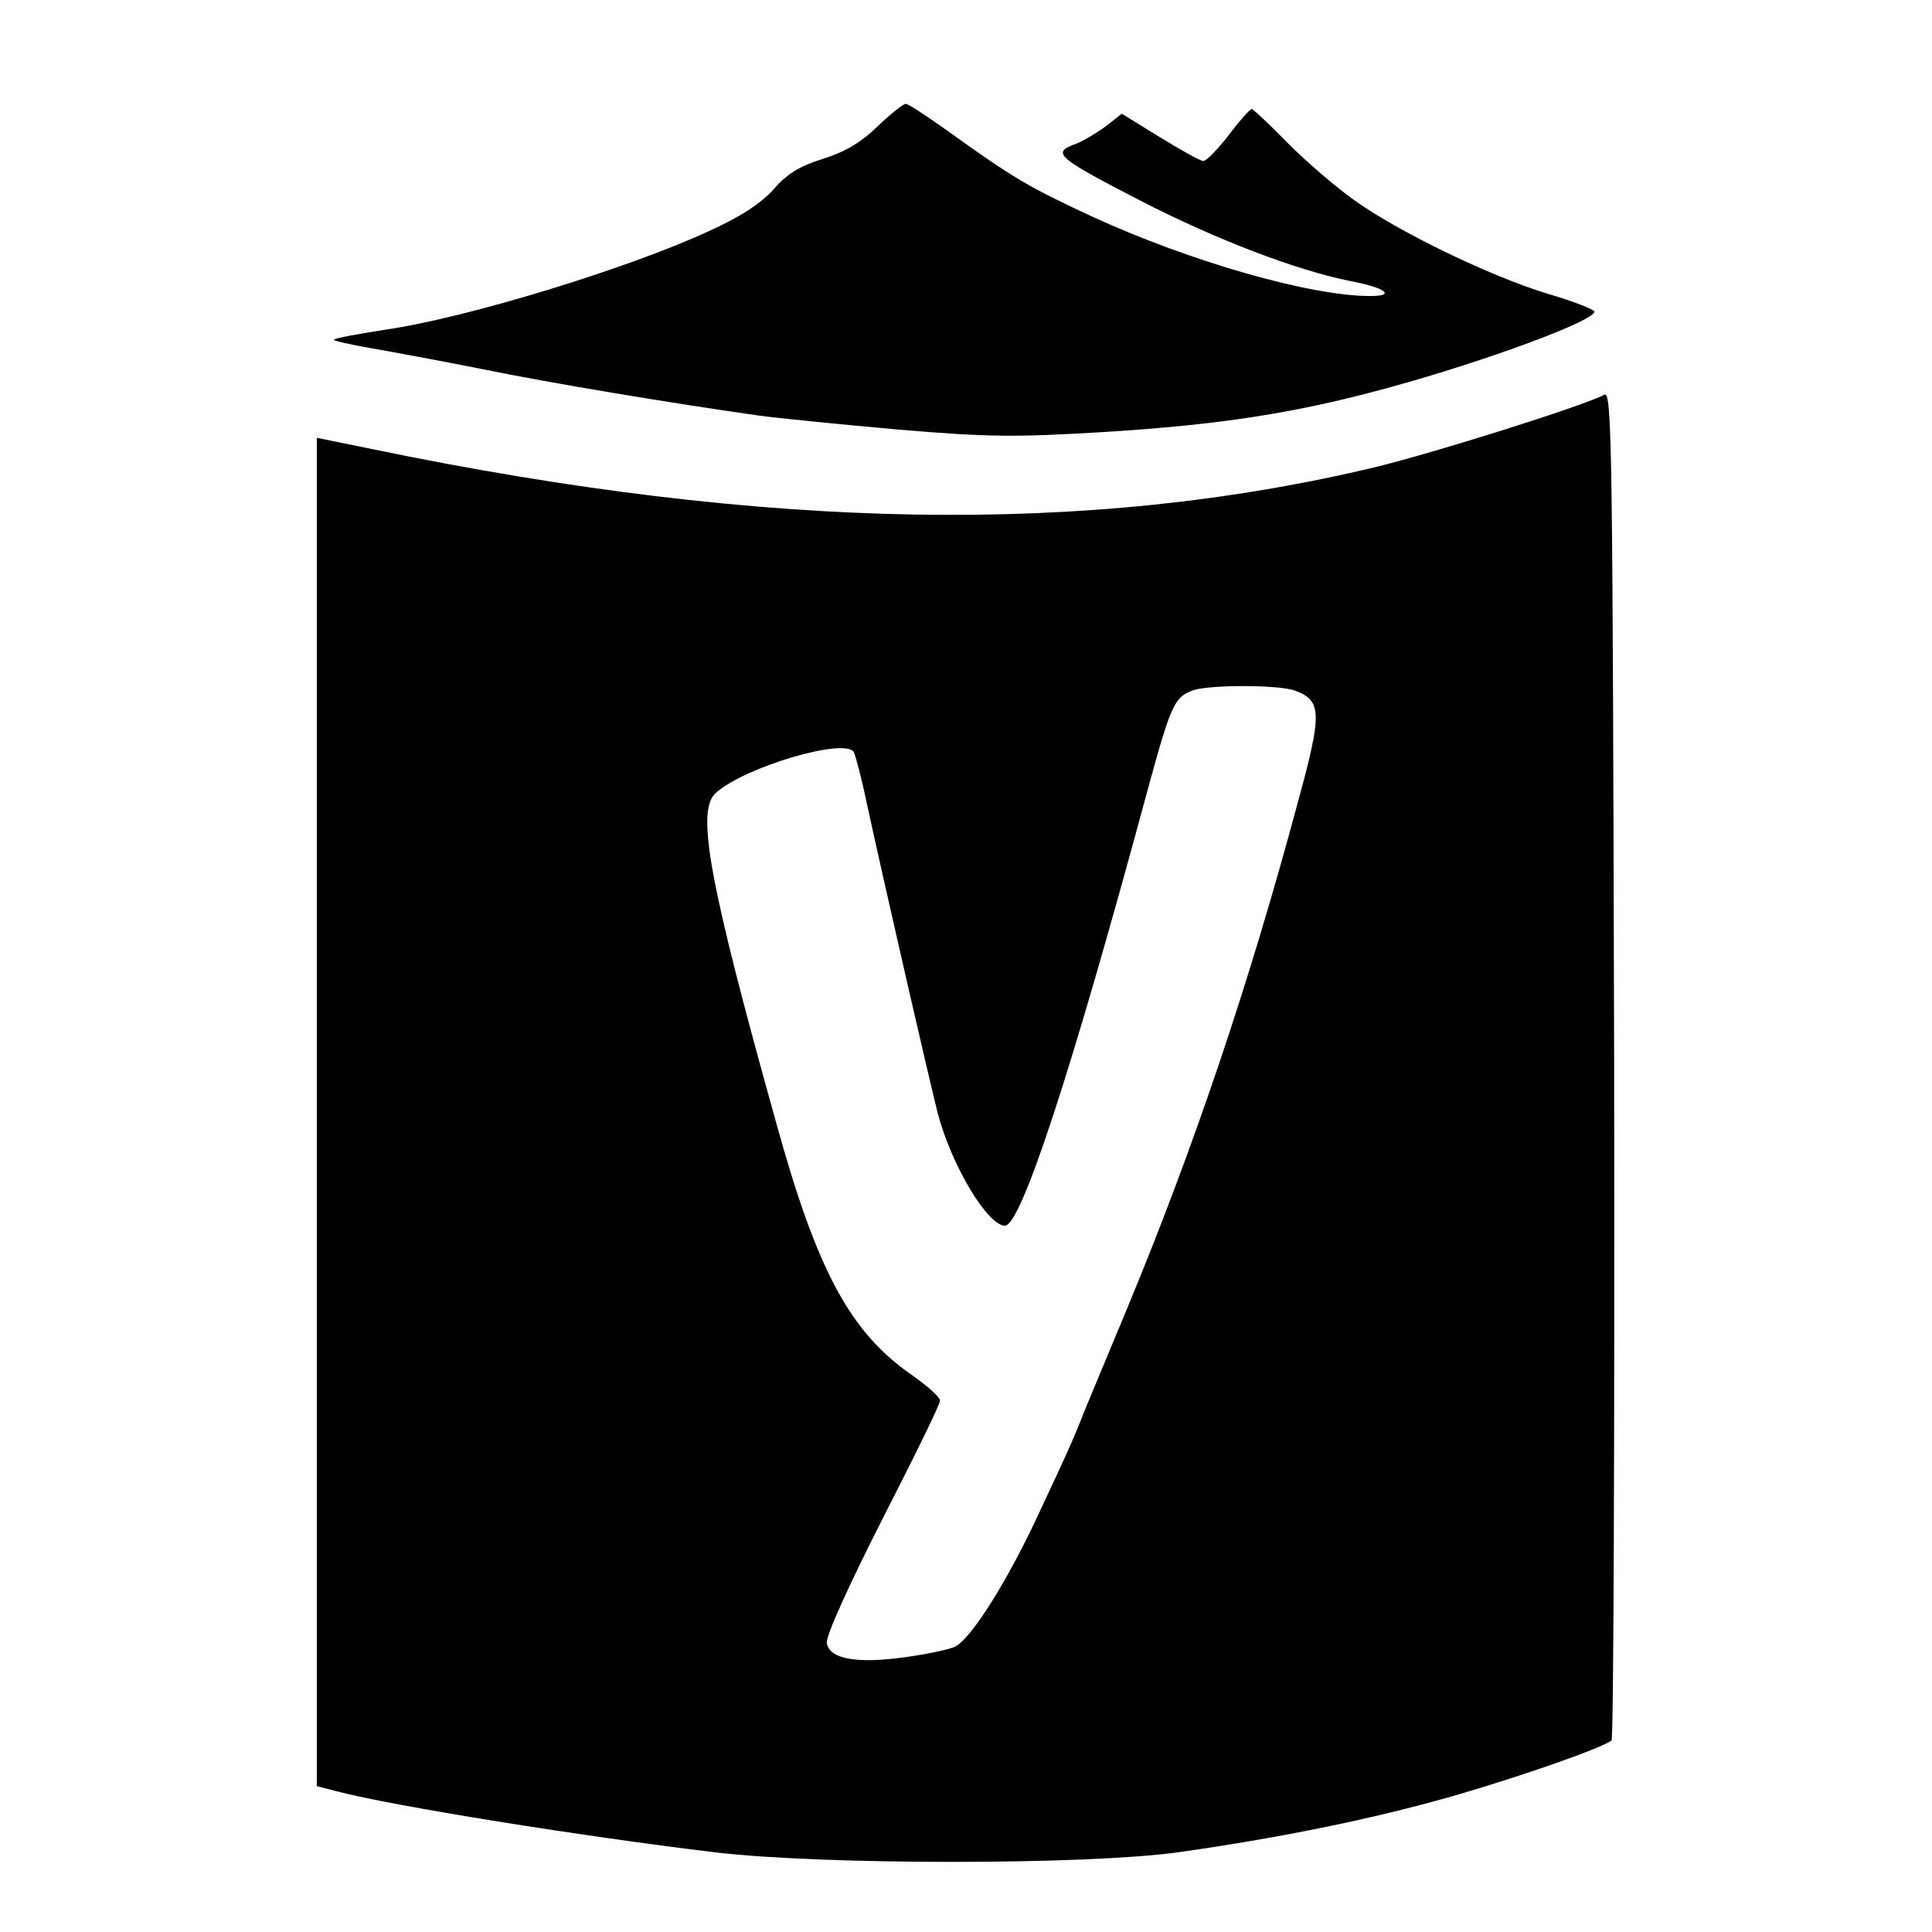
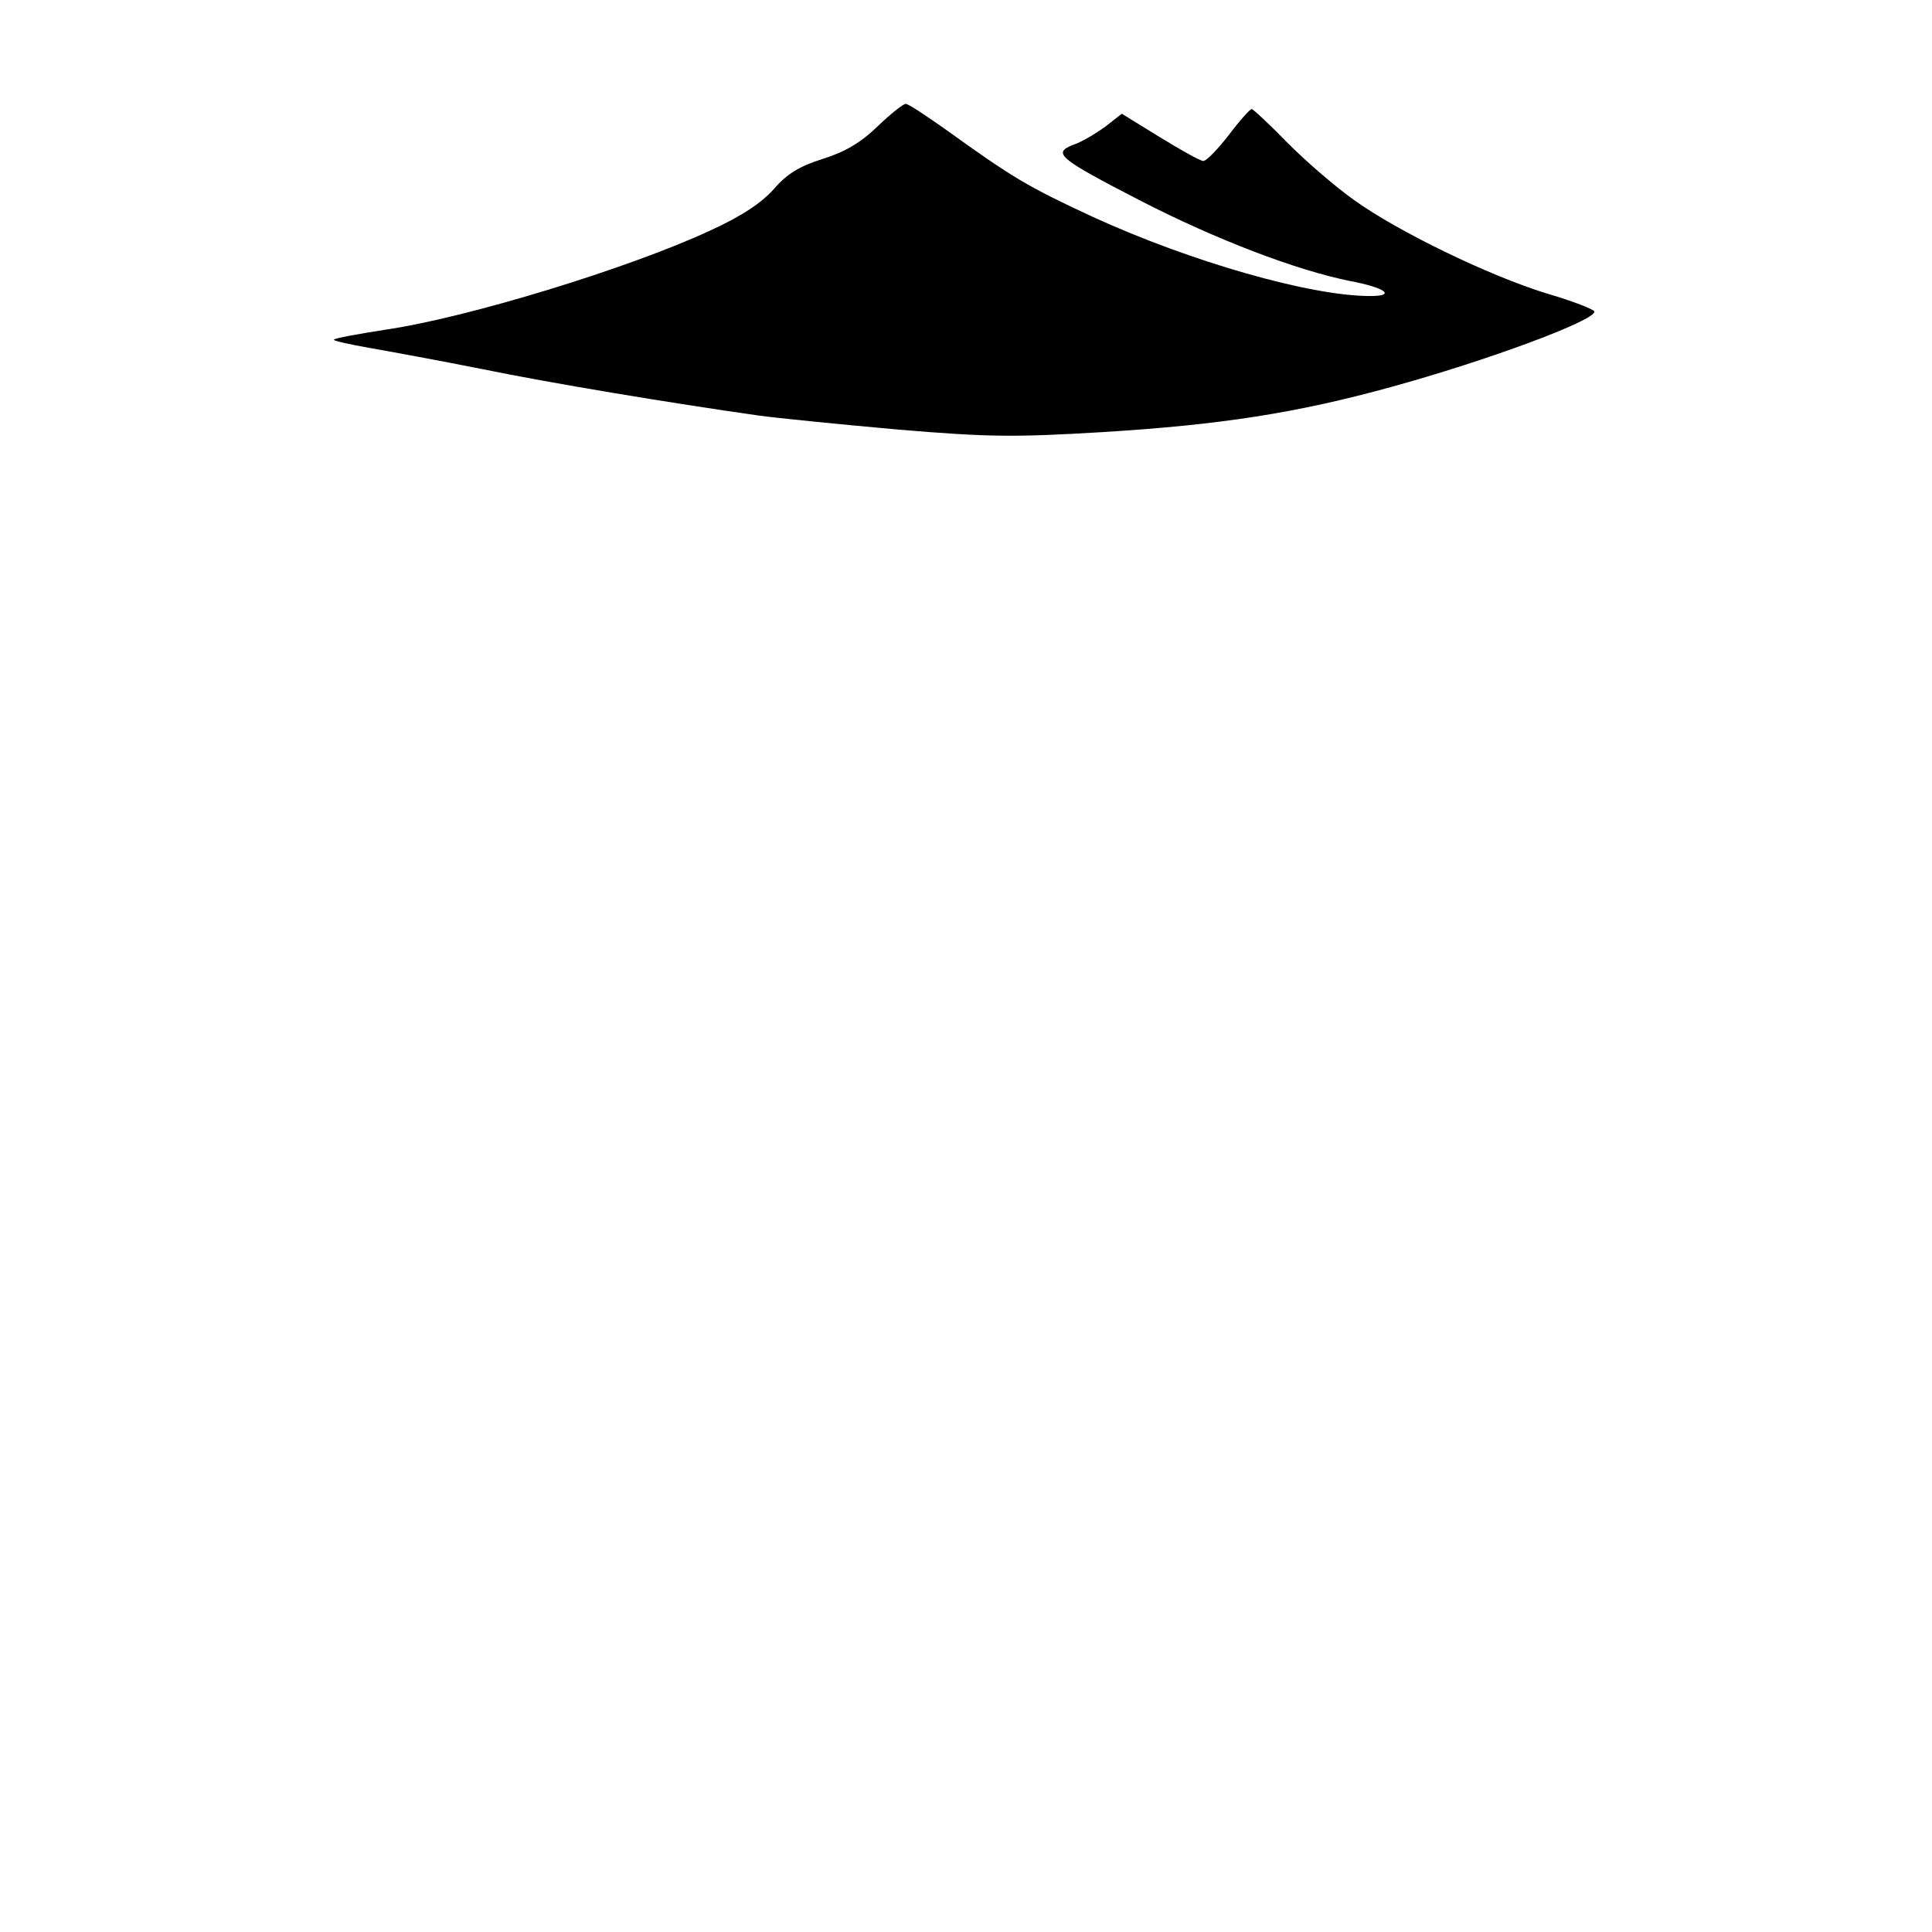
<svg xmlns="http://www.w3.org/2000/svg" version="1.0" width="372pt" height="372pt" viewBox="0 0 372 372" preserveAspectRatio="xMidYMid meet">
  <g transform="translate(0,372) scale(0.1,-0.1)" fill="#000000" stroke="none">
    <path d="M1689 3476 c-32 -31 -63 -49 -105 -62 -44 -14 -68 -28 -94 -58 -24 -27 -63 -53 -125 -81 -153 -71 -465 -167 -624 -190 -51 -8 -96 -16 -98 -19 -2 -2 29 -9 69 -16 40 -7 138 -25 218 -41 132 -27 361 -65 530 -89 36 -5 156 -17 268 -27 177 -15 227 -15 395 -5 228 14 375 37 556 87 182 50 391 127 391 145 0 4 -41 20 -92 35 -111 34 -288 120 -371 180 -34 24 -91 73 -127 109 -35 36 -67 66 -70 66 -3 0 -23 -22 -44 -50 -21 -27 -43 -50 -49 -50 -6 0 -43 21 -84 46 l-73 45 -32 -25 c-18 -13 -46 -30 -62 -35 -40 -16 -28 -26 131 -108 144 -74 298 -133 402 -154 69 -13 90 -29 39 -29 -115 0 -345 66 -533 152 -127 59 -154 75 -286 170 -37 26 -70 48 -75 48 -5 0 -30 -20 -55 -44z" />
-     <path d="M3089 2960 c-36 -20 -321 -110 -439 -139 -555 -133 -1173 -123 -1932 34 l-108 22 0 -1298 0 -1298 38 -10 c111 -29 474 -87 732 -118 208 -24 705 -24 885 0 192 27 372 63 530 108 135 39 292 94 308 108 4 4 6 590 5 1303 -3 1193 -4 1296 -19 1288z m-595 -570 c51 -19 52 -43 6 -211 -96 -358 -203 -673 -330 -979 -29 -69 -63 -152 -77 -185 -29 -72 -28 -71 -96 -216 -59 -126 -126 -232 -157 -249 -11 -6 -55 -15 -98 -21 -94 -13 -146 -3 -150 28 -2 13 44 114 107 238 61 119 111 221 111 228 0 7 -25 29 -55 50 -118 82 -182 200 -261 487 -129 462 -154 599 -116 633 55 50 248 107 266 79 3 -6 15 -50 25 -99 40 -183 122 -540 137 -598 27 -101 96 -215 129 -215 31 0 128 296 275 840 44 161 51 177 85 190 28 12 169 12 199 0z" />
  </g>
</svg>